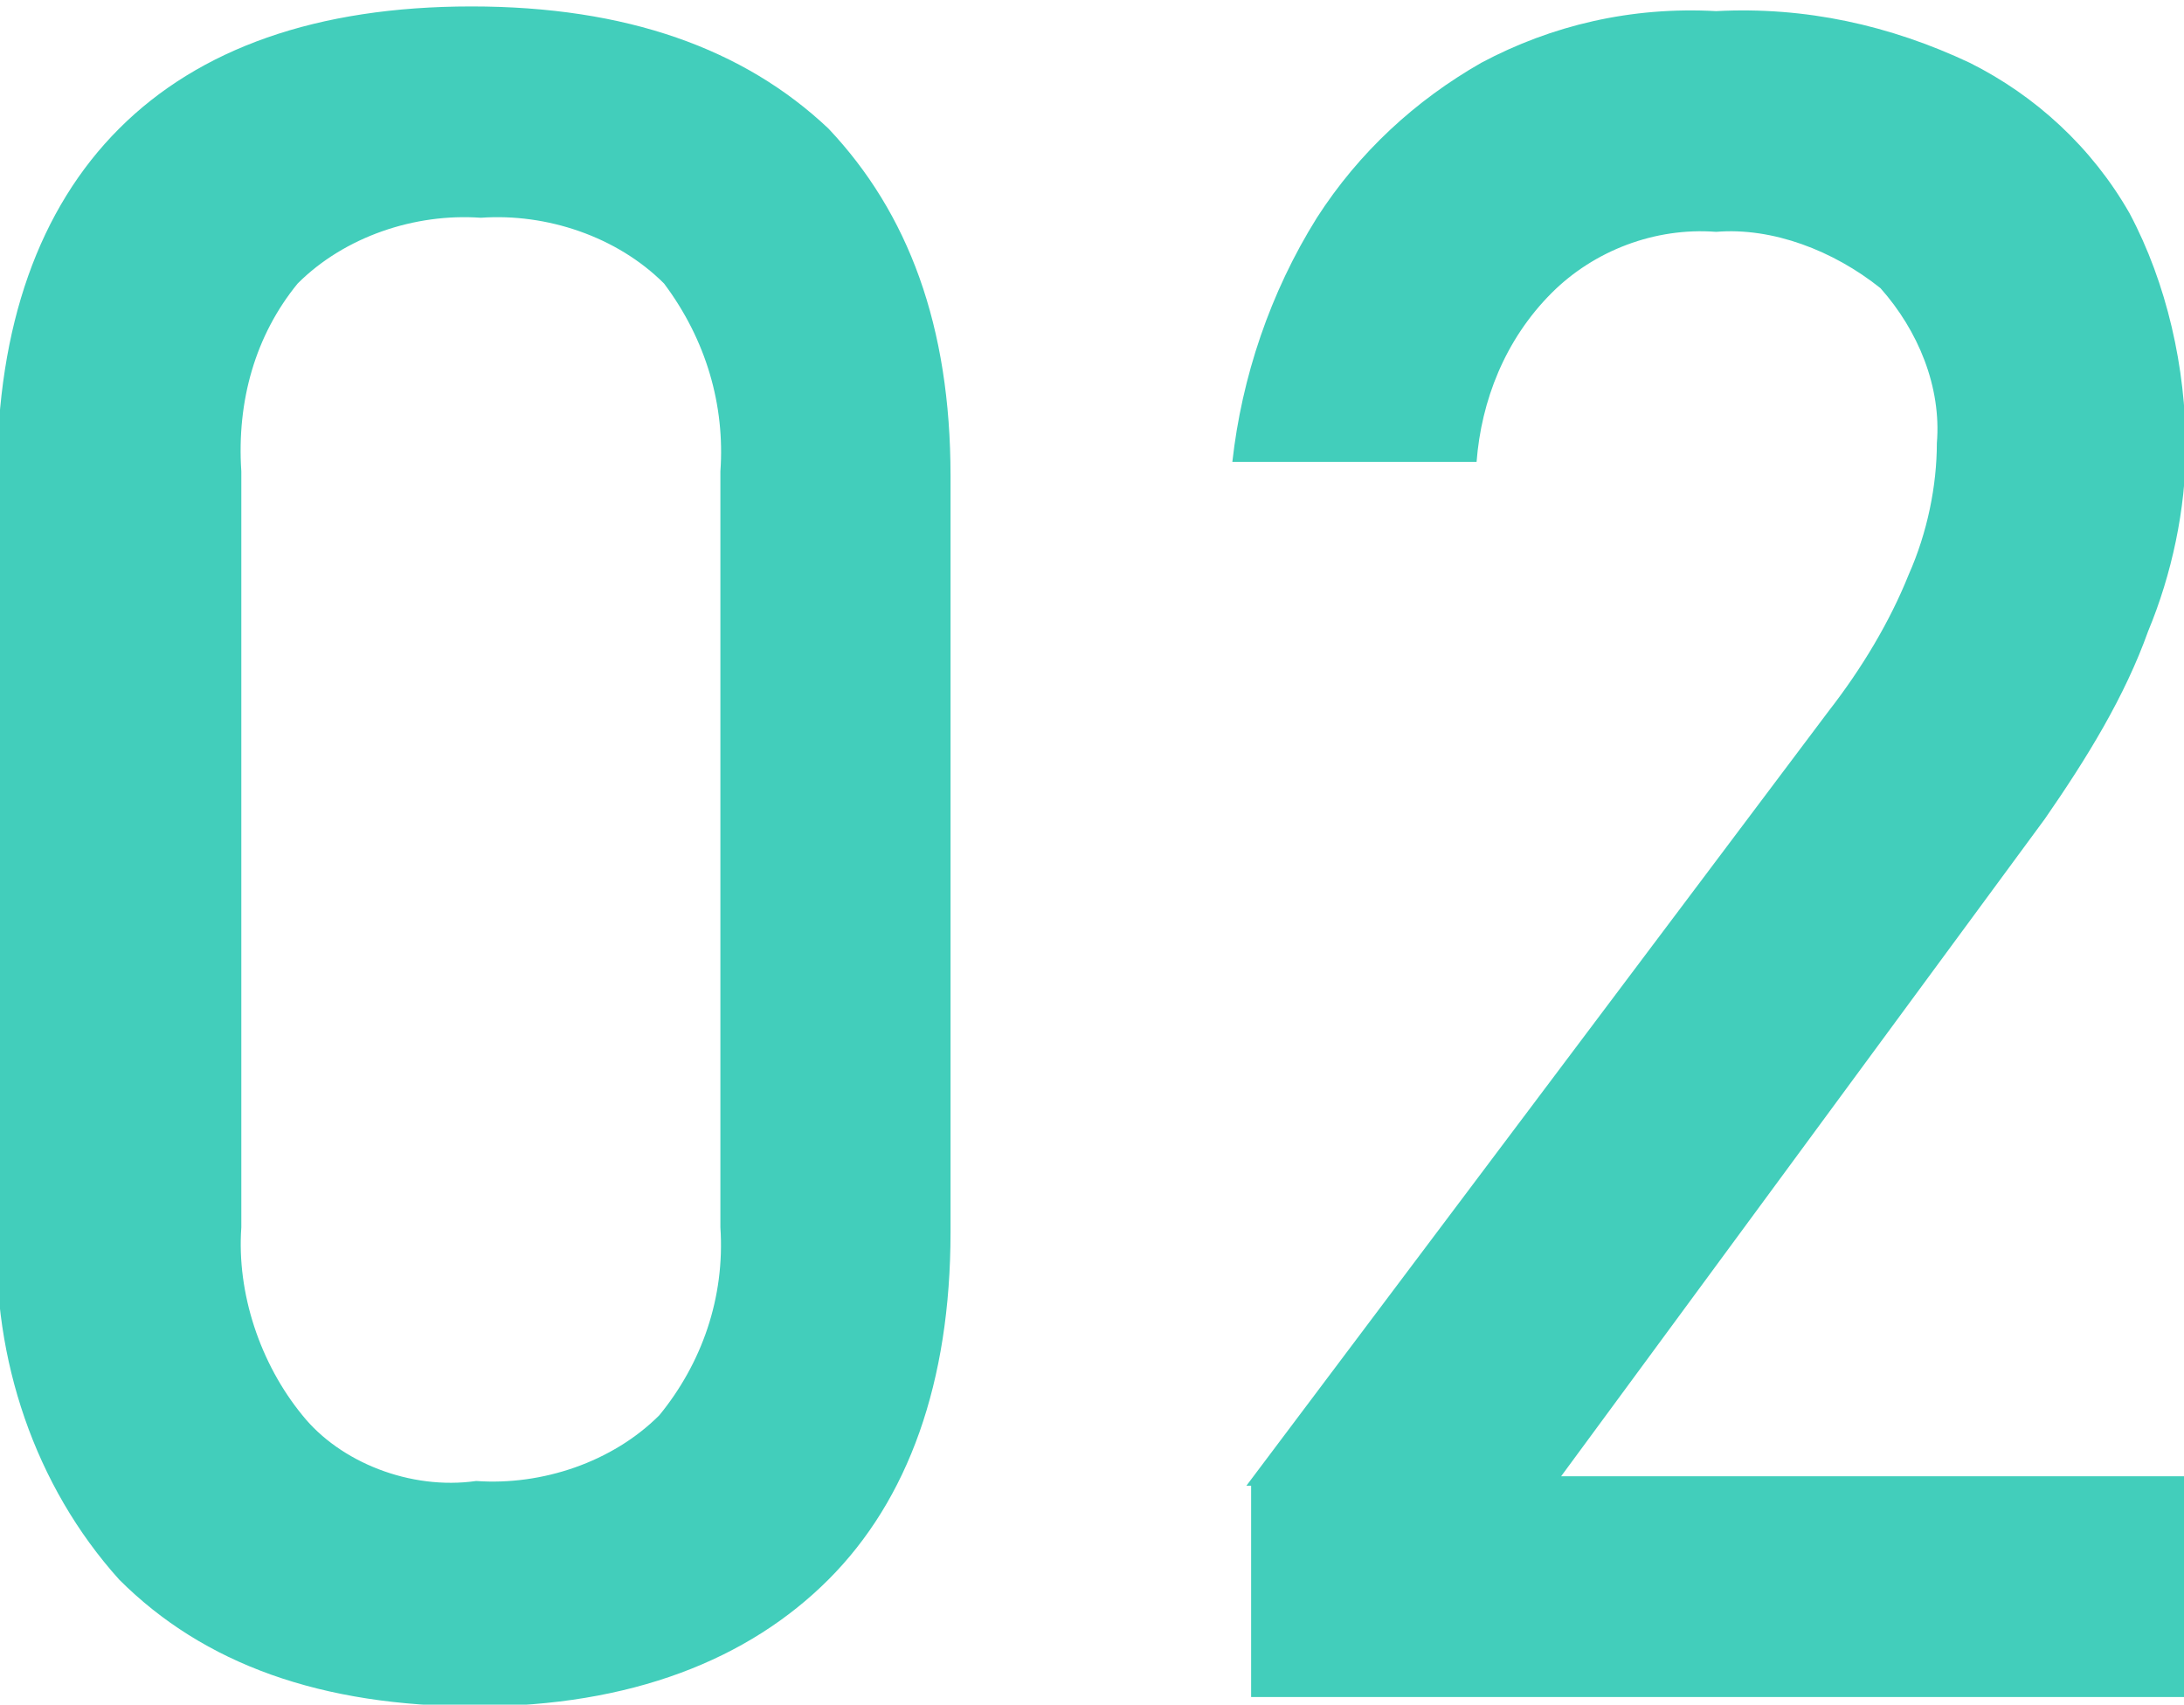
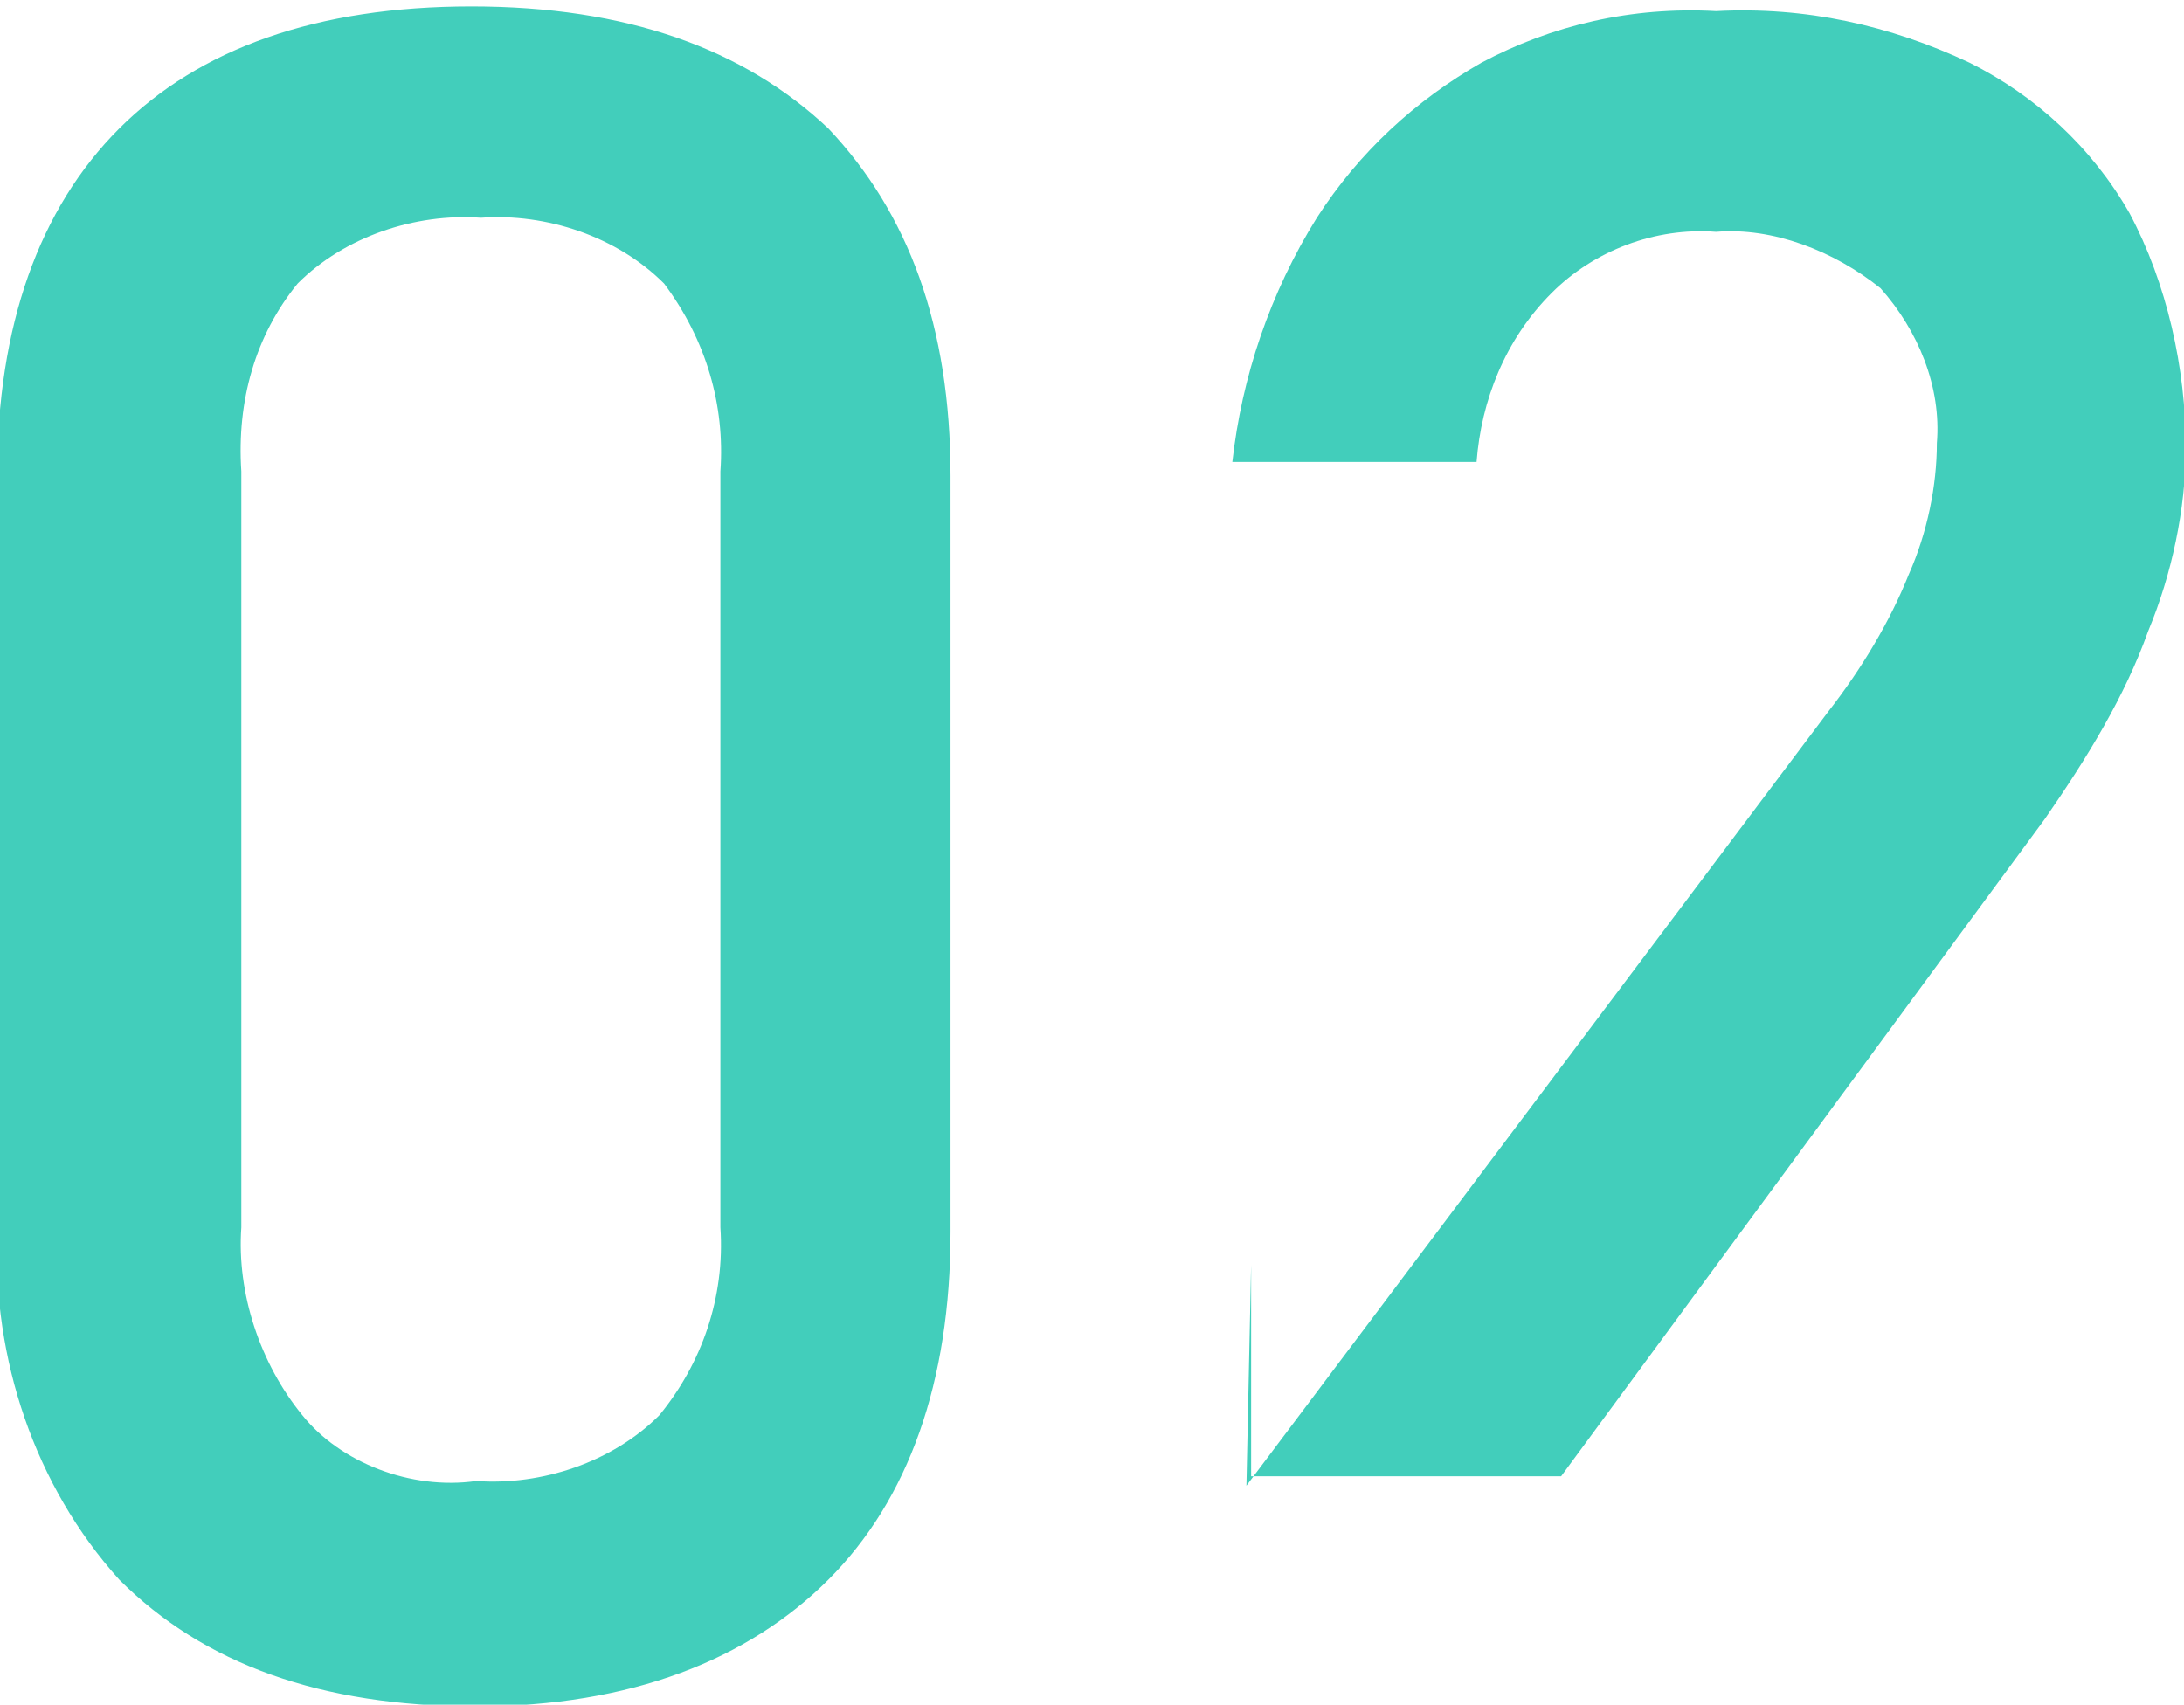
<svg xmlns="http://www.w3.org/2000/svg" version="1.1" id="レイヤー_1" x="0px" y="0px" viewBox="0 0 46.5 36.3" style="enable-background:new 0 0 46.5 36.3;" xml:space="preserve">
  <style type="text/css">
	.st0{fill:#42CEBB;}
</style>
  <g id="グループ_401" transform="translate(-1465.662 -1041.063)">
-     <path id="パス_186" class="st0" d="M1475.8,1077.4c-3.3,0-5.8-0.9-7.6-2.7c-1.8-2-2.7-4.7-2.6-7.4v-16.1c0-3.2,0.9-5.7,2.6-7.4   s4.2-2.6,7.5-2.6s5.8,0.9,7.6,2.6c1.7,1.8,2.6,4.2,2.6,7.4v16.1c0,3.2-0.9,5.7-2.6,7.4S1479.1,1077.4,1475.8,1077.4z    M1475.8,1072.6c1.4,0.1,2.9-0.4,3.9-1.4c0.9-1.1,1.4-2.5,1.3-4v-16.1c0.1-1.4-0.3-2.8-1.2-4c-1-1-2.5-1.5-3.9-1.4   c-1.4-0.1-2.9,0.4-3.9,1.4c-0.9,1.1-1.3,2.5-1.2,4v16.1c-0.1,1.4,0.4,2.9,1.3,4C1472.9,1072.2,1474.4,1072.8,1475.8,1072.6z    M1492.2,1072.7l12.4-16.5c0.7-0.9,1.3-1.9,1.7-2.9c0.4-0.9,0.6-1.9,0.6-2.8l0,0c0.1-1.2-0.4-2.4-1.2-3.3c-1-0.8-2.3-1.3-3.5-1.2   c-1.3-0.1-2.6,0.4-3.5,1.3c-1,1-1.5,2.3-1.6,3.6l0,0h-5.2l0,0c0.2-1.8,0.8-3.6,1.8-5.2c0.9-1.4,2.1-2.5,3.5-3.3   c1.5-0.8,3.2-1.2,5-1.1c1.9-0.1,3.7,0.3,5.4,1.1c1.4,0.7,2.6,1.8,3.4,3.2c0.8,1.5,1.2,3.3,1.2,5l0,0c0,1.3-0.3,2.7-0.8,3.9   c-0.5,1.4-1.3,2.7-2.2,4l-10.3,14h13.4v4.7h-20v-4.5L1492.2,1072.7L1492.2,1072.7z" />
+     <path id="パス_186" class="st0" d="M1475.8,1077.4c-3.3,0-5.8-0.9-7.6-2.7c-1.8-2-2.7-4.7-2.6-7.4v-16.1c0-3.2,0.9-5.7,2.6-7.4   s4.2-2.6,7.5-2.6s5.8,0.9,7.6,2.6c1.7,1.8,2.6,4.2,2.6,7.4v16.1c0,3.2-0.9,5.7-2.6,7.4S1479.1,1077.4,1475.8,1077.4z    M1475.8,1072.6c1.4,0.1,2.9-0.4,3.9-1.4c0.9-1.1,1.4-2.5,1.3-4v-16.1c0.1-1.4-0.3-2.8-1.2-4c-1-1-2.5-1.5-3.9-1.4   c-1.4-0.1-2.9,0.4-3.9,1.4c-0.9,1.1-1.3,2.5-1.2,4v16.1c-0.1,1.4,0.4,2.9,1.3,4C1472.9,1072.2,1474.4,1072.8,1475.8,1072.6z    M1492.2,1072.7l12.4-16.5c0.7-0.9,1.3-1.9,1.7-2.9c0.4-0.9,0.6-1.9,0.6-2.8l0,0c0.1-1.2-0.4-2.4-1.2-3.3c-1-0.8-2.3-1.3-3.5-1.2   c-1.3-0.1-2.6,0.4-3.5,1.3c-1,1-1.5,2.3-1.6,3.6l0,0h-5.2l0,0c0.2-1.8,0.8-3.6,1.8-5.2c0.9-1.4,2.1-2.5,3.5-3.3   c1.5-0.8,3.2-1.2,5-1.1c1.9-0.1,3.7,0.3,5.4,1.1c1.4,0.7,2.6,1.8,3.4,3.2c0.8,1.5,1.2,3.3,1.2,5l0,0c0,1.3-0.3,2.7-0.8,3.9   c-0.5,1.4-1.3,2.7-2.2,4l-10.3,14h13.4h-20v-4.5L1492.2,1072.7L1492.2,1072.7z" />
  </g>
</svg>